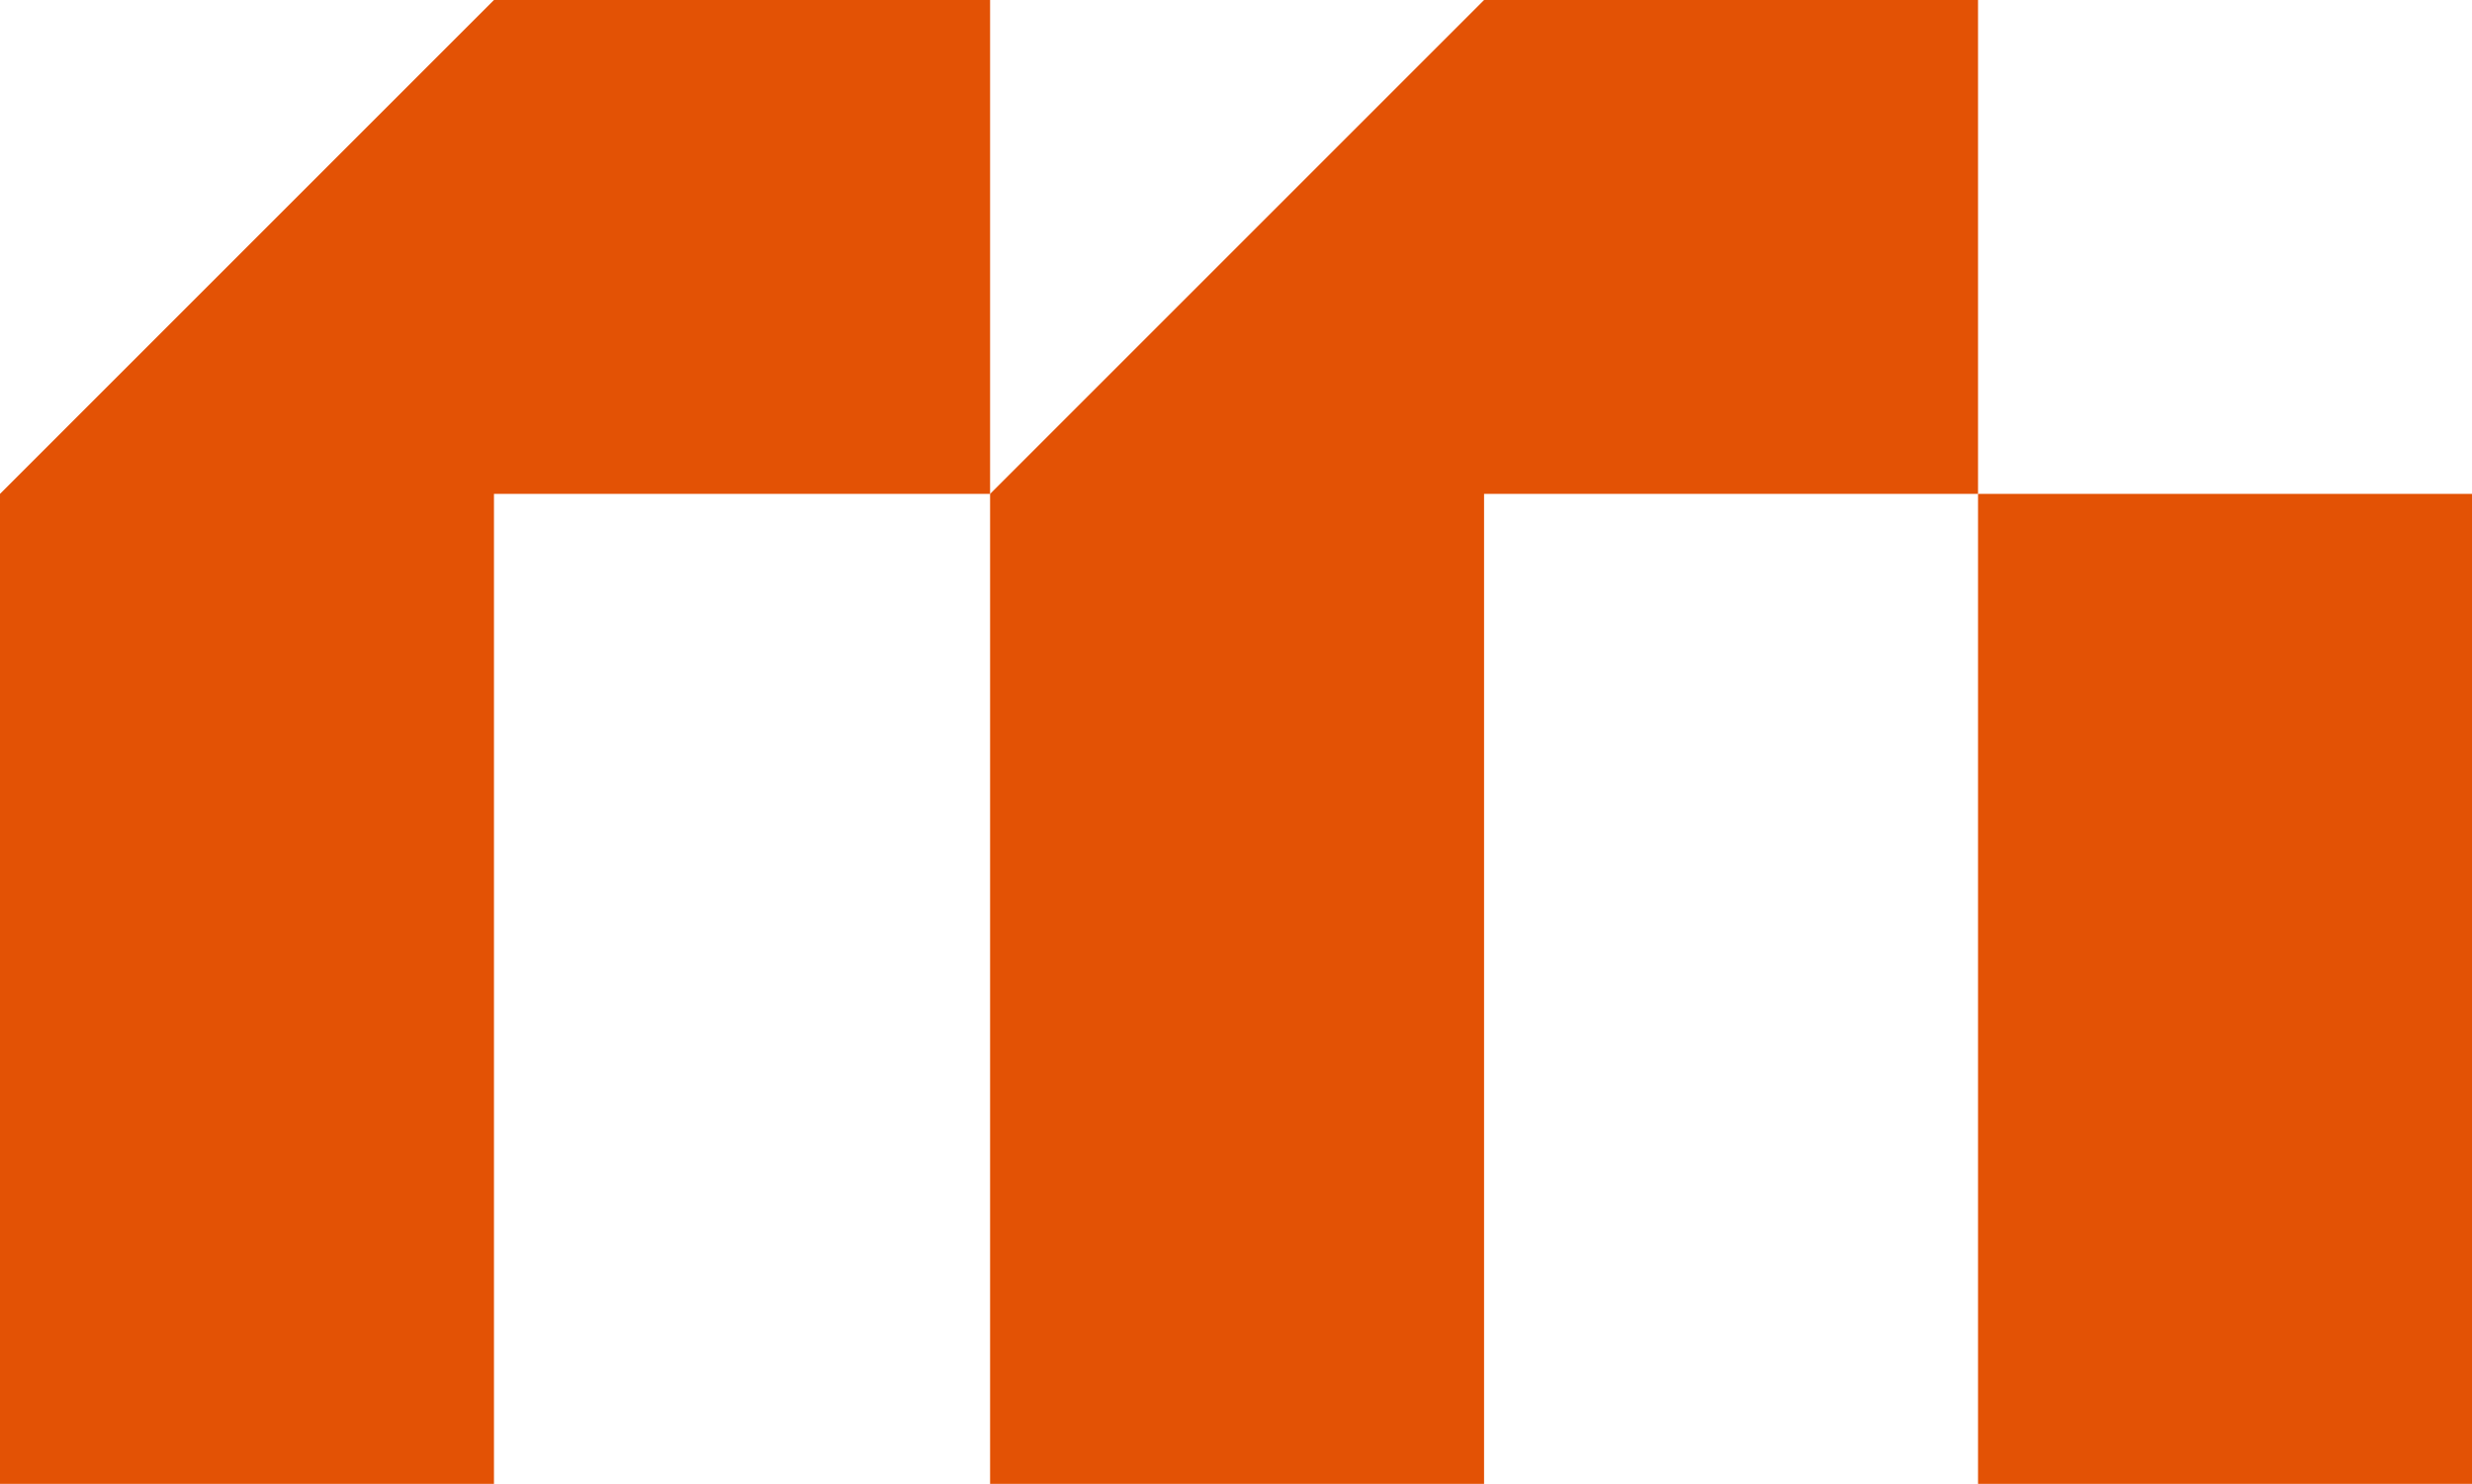
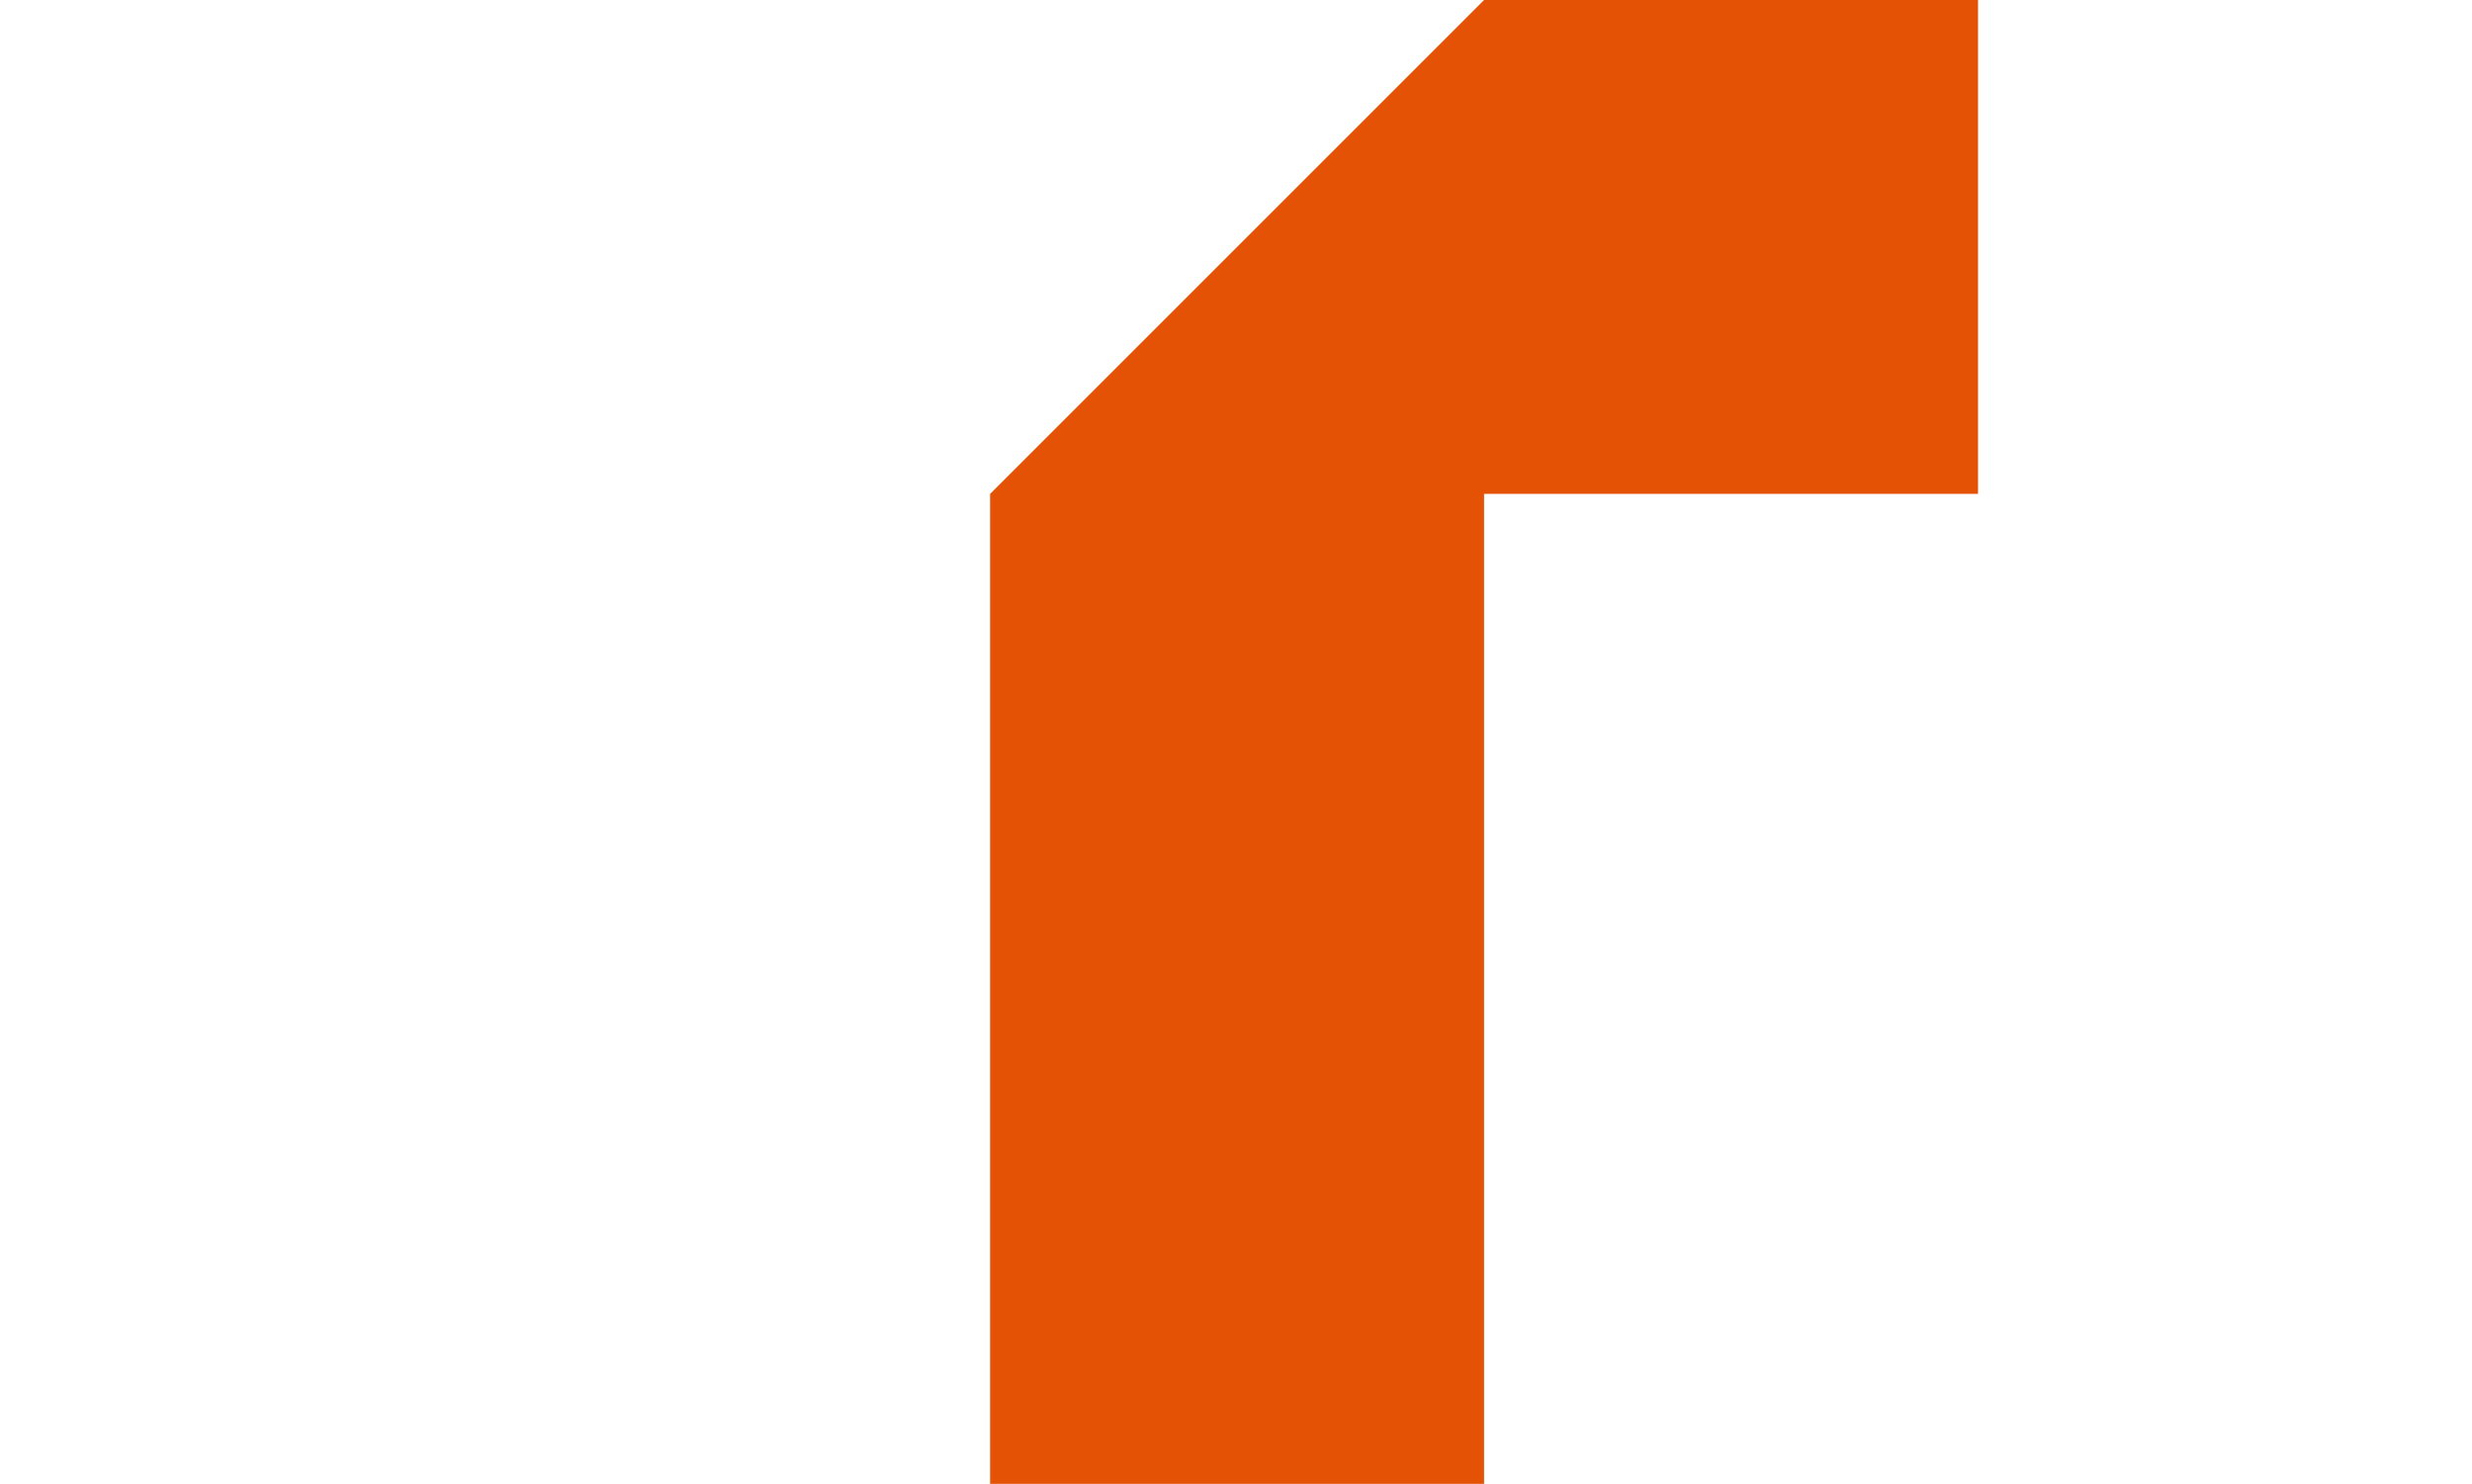
<svg xmlns="http://www.w3.org/2000/svg" id="Layer_1" version="1.1" viewBox="0 0 114.6 68.8" width="114.6" height="68.8">
  <defs id="defs1">
    <style id="style1">
      .st0 {
        fill: #333f48;
      }

      .st1 {
        fill: #e35205;
      }
    </style>
  </defs>
  <g id="g3">
-     <polygon class="st1" points="22.9,22.9 45.9,22.9 45.9,0 22.9,0 0,22.9 0,45.9 0,68.8 22.9,68.8 22.9,45.9 " id="polygon1" />
    <polygon class="st1" points="68.8,22.9 91.7,22.9 91.7,0 68.8,0 45.9,22.9 45.9,45.9 45.9,68.8 68.8,68.8 68.8,45.9 " id="polygon2" />
-     <polygon class="st1" points="91.7,22.9 91.7,45.9 91.7,68.8 114.6,68.8 114.6,45.9 114.6,22.9 " id="polygon3" />
  </g>
</svg>